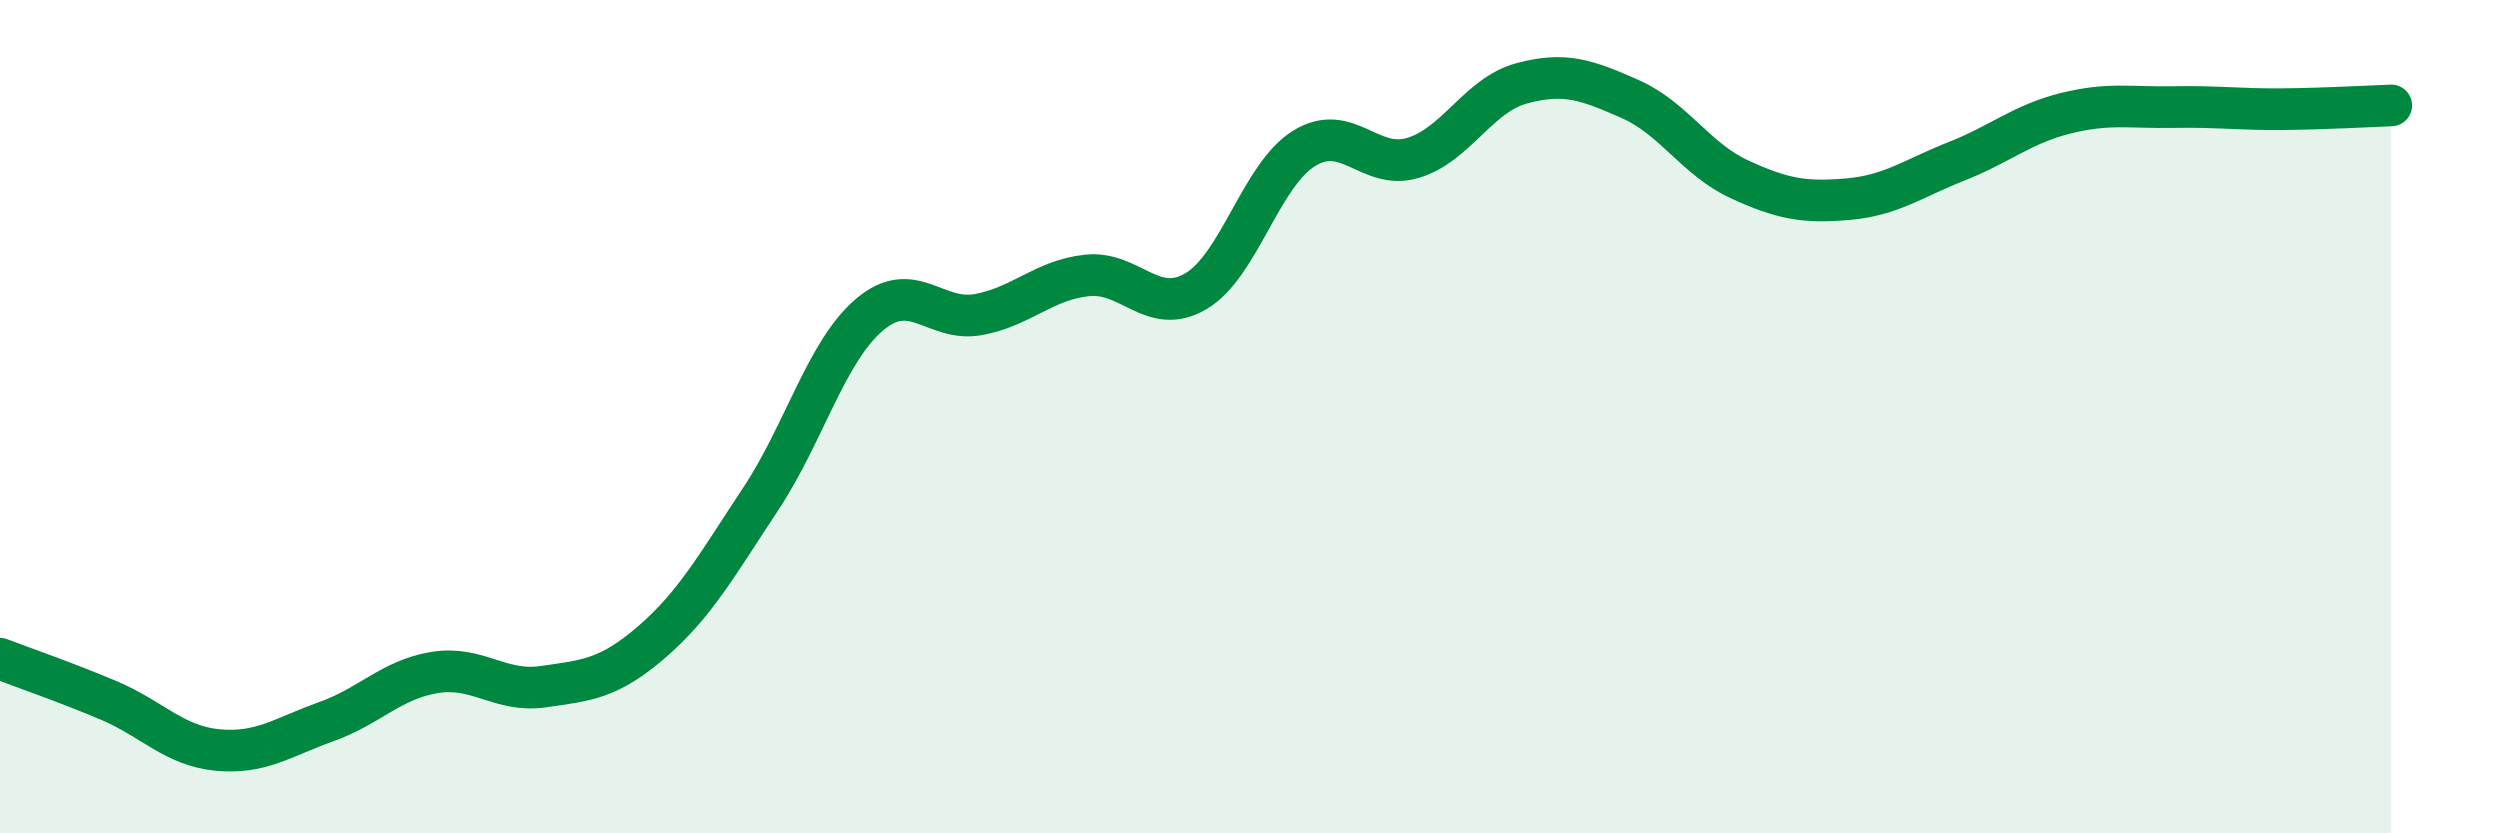
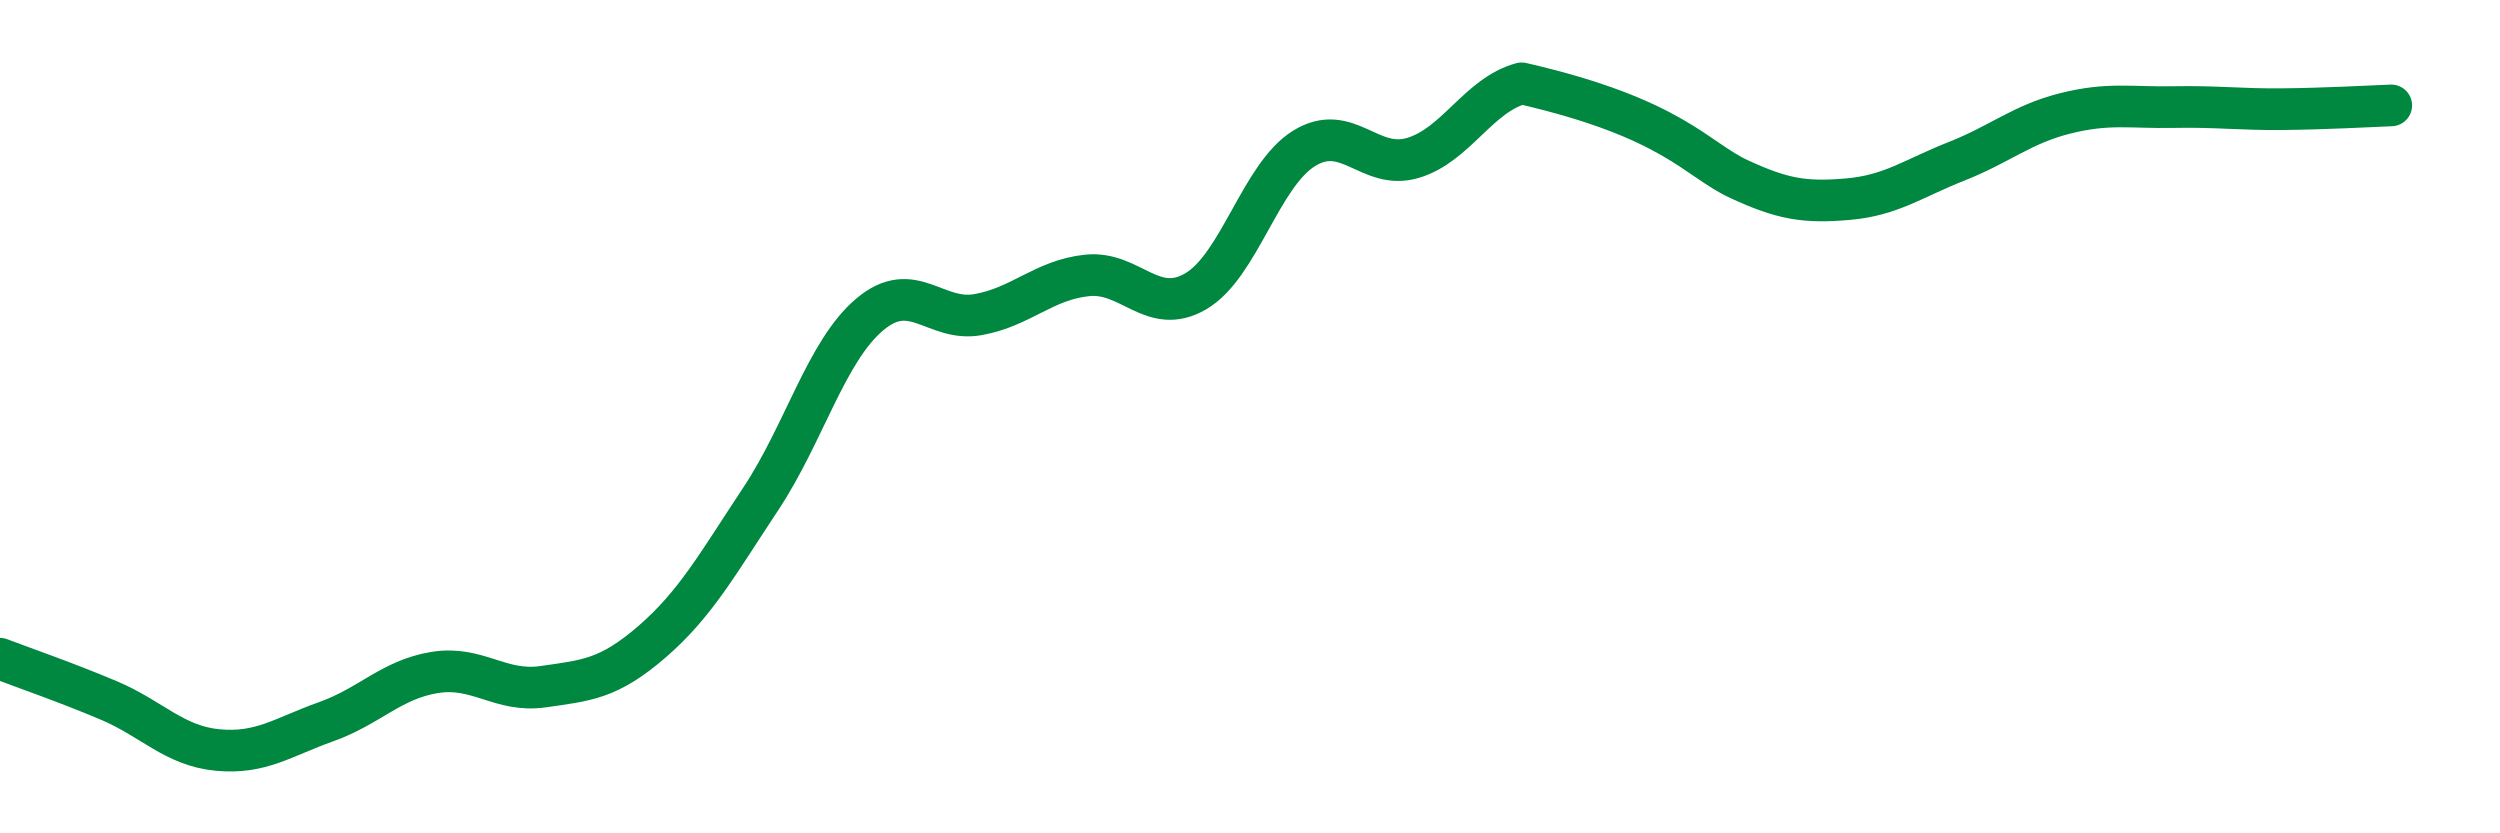
<svg xmlns="http://www.w3.org/2000/svg" width="60" height="20" viewBox="0 0 60 20">
-   <path d="M 0,15.81 C 0.52,16.01 1.57,16.37 2.61,16.81 C 3.65,17.25 4.18,17.9 5.22,18 C 6.26,18.1 6.79,17.69 7.83,17.32 C 8.87,16.95 9.39,16.31 10.43,16.14 C 11.47,15.97 12,16.63 13.04,16.48 C 14.08,16.33 14.61,16.3 15.65,15.4 C 16.69,14.5 17.22,13.54 18.26,11.97 C 19.3,10.4 19.83,8.43 20.87,7.55 C 21.91,6.67 22.44,7.74 23.48,7.55 C 24.52,7.36 25.05,6.72 26.09,6.61 C 27.13,6.5 27.66,7.6 28.7,6.99 C 29.74,6.38 30.26,4.2 31.3,3.56 C 32.34,2.92 32.87,4.1 33.91,3.79 C 34.95,3.48 35.48,2.28 36.52,2 C 37.56,1.72 38.09,1.92 39.13,2.38 C 40.17,2.84 40.7,3.82 41.74,4.3 C 42.78,4.78 43.31,4.87 44.35,4.78 C 45.39,4.69 45.92,4.28 46.96,3.87 C 48,3.46 48.53,2.98 49.57,2.72 C 50.61,2.46 51.13,2.59 52.17,2.57 C 53.21,2.55 53.74,2.63 54.78,2.62 C 55.82,2.61 56.87,2.55 57.39,2.53L57.39 20L0 20Z" fill="#008740" opacity="0.1" stroke-linecap="round" stroke-linejoin="round" />
-   <path d="M 0,15.81 C 0.52,16.01 1.57,16.37 2.61,16.81 C 3.65,17.25 4.18,17.9 5.22,18 C 6.26,18.1 6.79,17.69 7.83,17.32 C 8.87,16.95 9.39,16.31 10.43,16.14 C 11.47,15.97 12,16.63 13.04,16.48 C 14.08,16.33 14.61,16.3 15.65,15.4 C 16.69,14.5 17.22,13.54 18.26,11.97 C 19.3,10.4 19.83,8.43 20.87,7.55 C 21.91,6.67 22.44,7.74 23.48,7.55 C 24.52,7.36 25.05,6.72 26.09,6.61 C 27.13,6.5 27.66,7.6 28.7,6.99 C 29.74,6.38 30.26,4.2 31.3,3.56 C 32.34,2.92 32.87,4.1 33.91,3.79 C 34.95,3.48 35.48,2.28 36.52,2 C 37.56,1.72 38.09,1.92 39.13,2.38 C 40.17,2.84 40.7,3.82 41.74,4.3 C 42.78,4.78 43.31,4.87 44.35,4.78 C 45.39,4.69 45.92,4.28 46.96,3.87 C 48,3.46 48.53,2.98 49.57,2.72 C 50.61,2.46 51.13,2.59 52.17,2.57 C 53.21,2.55 53.74,2.63 54.78,2.62 C 55.82,2.61 56.87,2.55 57.39,2.53" stroke="#008740" stroke-width="1" fill="none" stroke-linecap="round" stroke-linejoin="round" />
+   <path d="M 0,15.81 C 0.52,16.01 1.57,16.37 2.61,16.81 C 3.65,17.25 4.18,17.9 5.22,18 C 6.26,18.1 6.79,17.69 7.83,17.32 C 8.87,16.95 9.39,16.31 10.43,16.14 C 11.47,15.97 12,16.63 13.04,16.48 C 14.08,16.33 14.61,16.3 15.65,15.4 C 16.69,14.5 17.22,13.54 18.26,11.97 C 19.3,10.4 19.83,8.43 20.87,7.55 C 21.91,6.67 22.44,7.74 23.48,7.55 C 24.52,7.36 25.05,6.72 26.09,6.61 C 27.13,6.5 27.66,7.6 28.7,6.99 C 29.74,6.38 30.26,4.2 31.3,3.56 C 32.34,2.92 32.87,4.1 33.91,3.79 C 34.95,3.48 35.48,2.28 36.52,2 C 40.17,2.84 40.7,3.82 41.74,4.3 C 42.78,4.78 43.31,4.87 44.35,4.78 C 45.39,4.69 45.92,4.28 46.96,3.87 C 48,3.46 48.53,2.98 49.57,2.72 C 50.61,2.46 51.13,2.59 52.17,2.57 C 53.21,2.55 53.74,2.63 54.78,2.62 C 55.82,2.61 56.87,2.55 57.39,2.53" stroke="#008740" stroke-width="1" fill="none" stroke-linecap="round" stroke-linejoin="round" />
</svg>